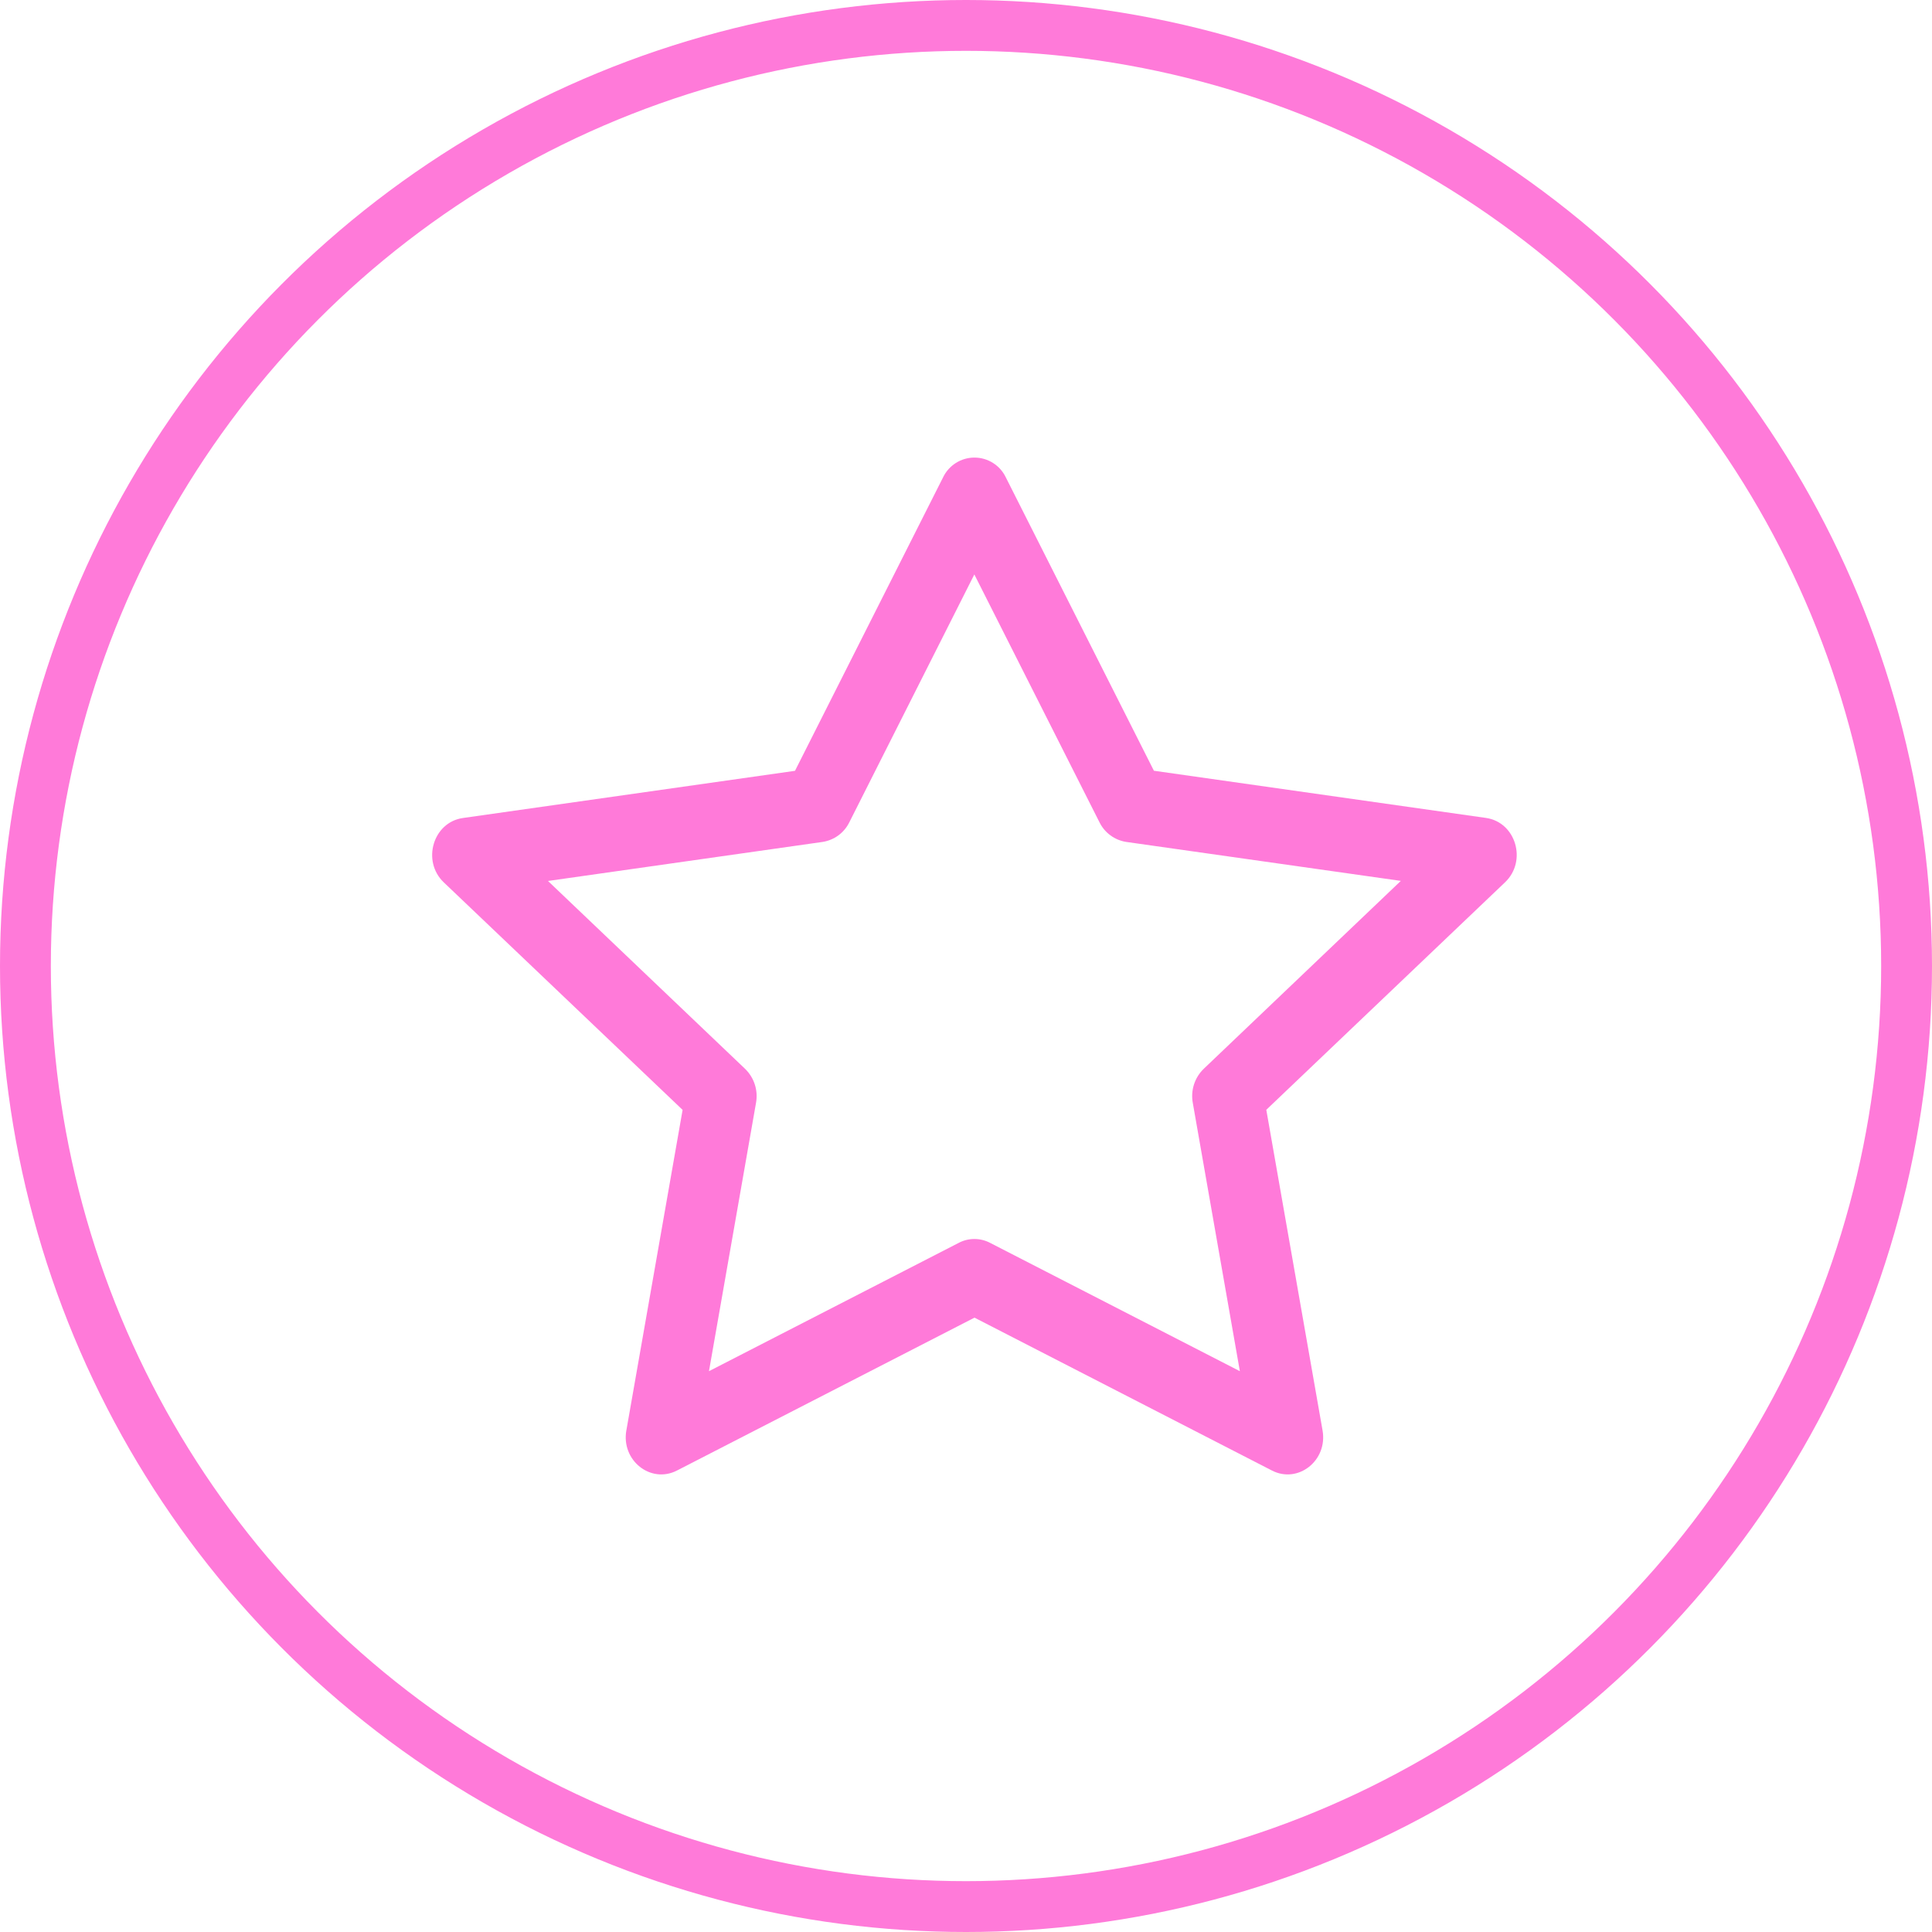
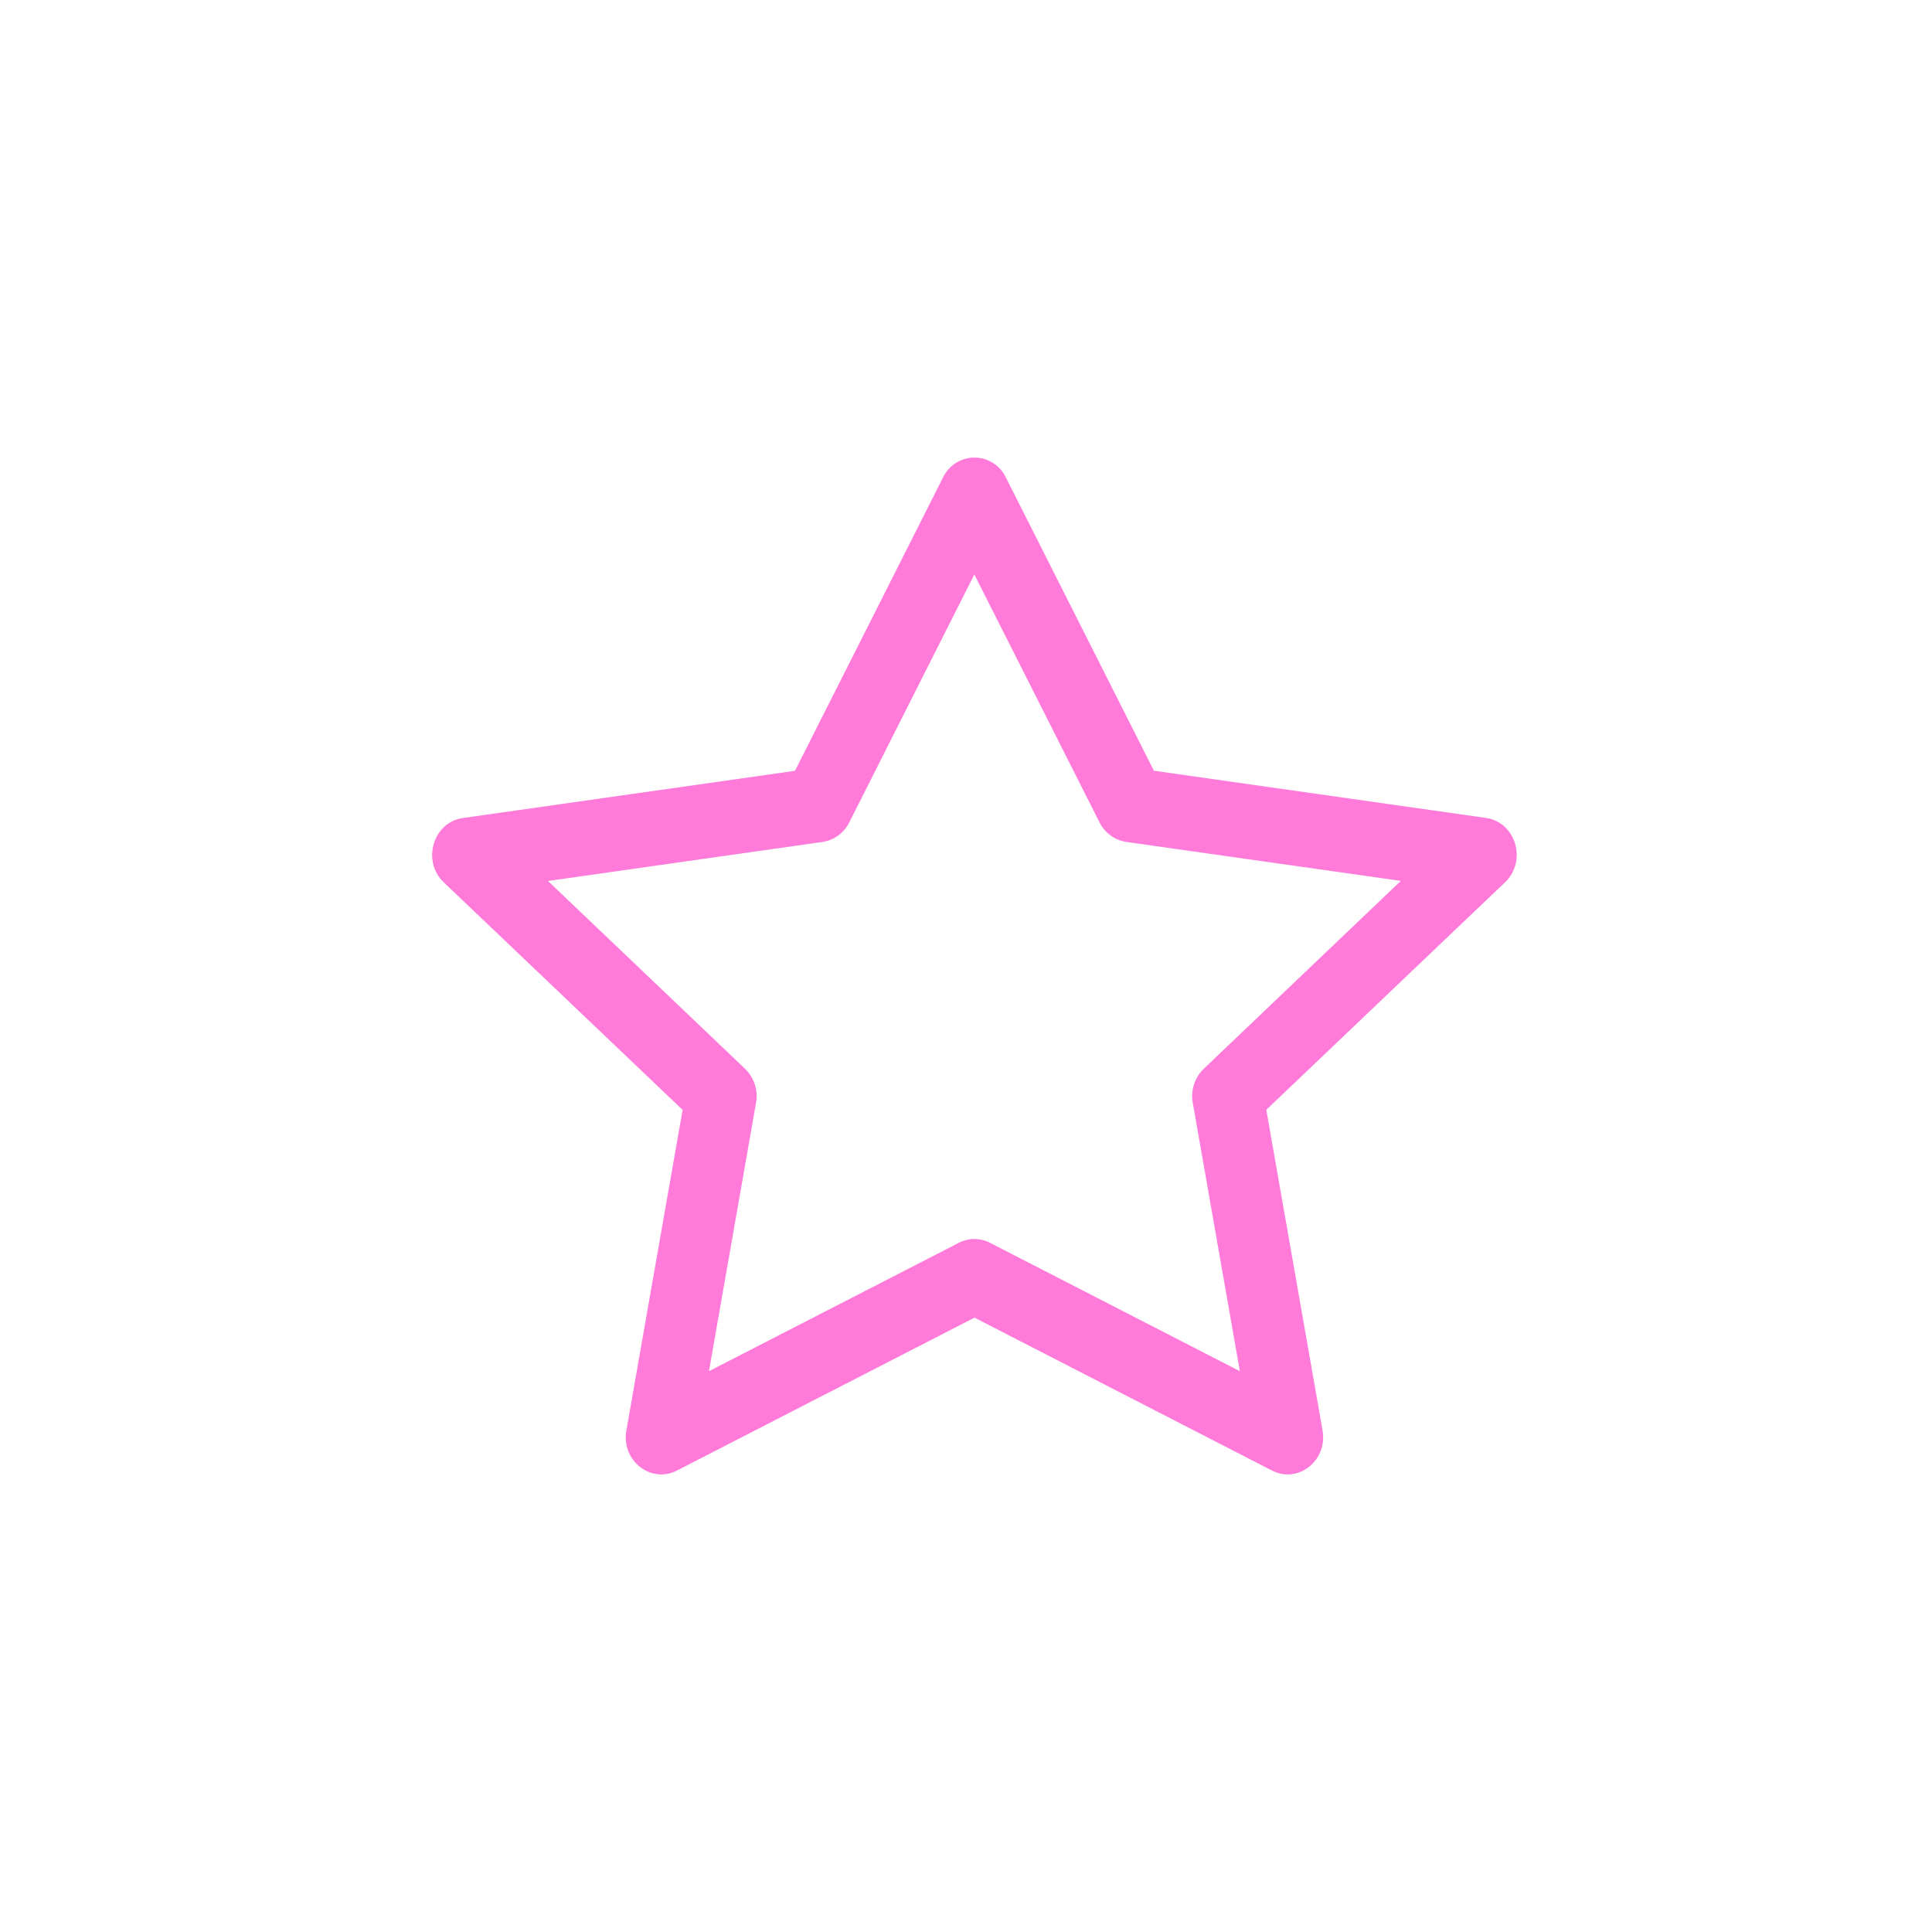
<svg xmlns="http://www.w3.org/2000/svg" width="76" height="76" viewBox="0 0 76 76" fill="none">
  <path d="M24.639 56.267C24.43 57.451 25.598 58.376 26.628 57.848L38.334 51.833L50.037 57.848C51.066 58.376 52.234 57.451 52.026 56.27L49.813 43.657L59.204 34.708C60.084 33.871 59.63 32.341 58.452 32.175L45.392 30.319L39.568 18.782C39.457 18.548 39.282 18.35 39.063 18.212C38.844 18.073 38.591 18 38.332 18C38.073 18 37.82 18.073 37.601 18.212C37.382 18.35 37.207 18.548 37.096 18.782L31.273 30.322L18.212 32.178C17.036 32.343 16.58 33.874 17.458 34.711L26.852 43.66L24.639 56.272V56.267ZM37.718 48.889L27.889 53.939L29.739 43.388C29.784 43.145 29.768 42.895 29.692 42.66C29.616 42.425 29.483 42.212 29.305 42.041L21.556 34.655L32.361 33.119C32.584 33.084 32.796 32.996 32.978 32.863C33.16 32.729 33.308 32.554 33.408 32.351L38.328 22.597L43.253 32.351C43.354 32.554 43.501 32.729 43.684 32.863C43.866 32.996 44.078 33.084 44.301 33.119L55.105 34.652L47.357 42.039C47.178 42.21 47.045 42.423 46.969 42.658C46.893 42.894 46.877 43.145 46.922 43.388L48.773 53.939L38.944 48.889C38.754 48.79 38.543 48.739 38.33 48.739C38.115 48.739 37.907 48.79 37.718 48.889Z" fill="#FF7AD9" />
-   <circle cx="38" cy="38" r="37" stroke="#FF7AD9" stroke-width="2" />
</svg>